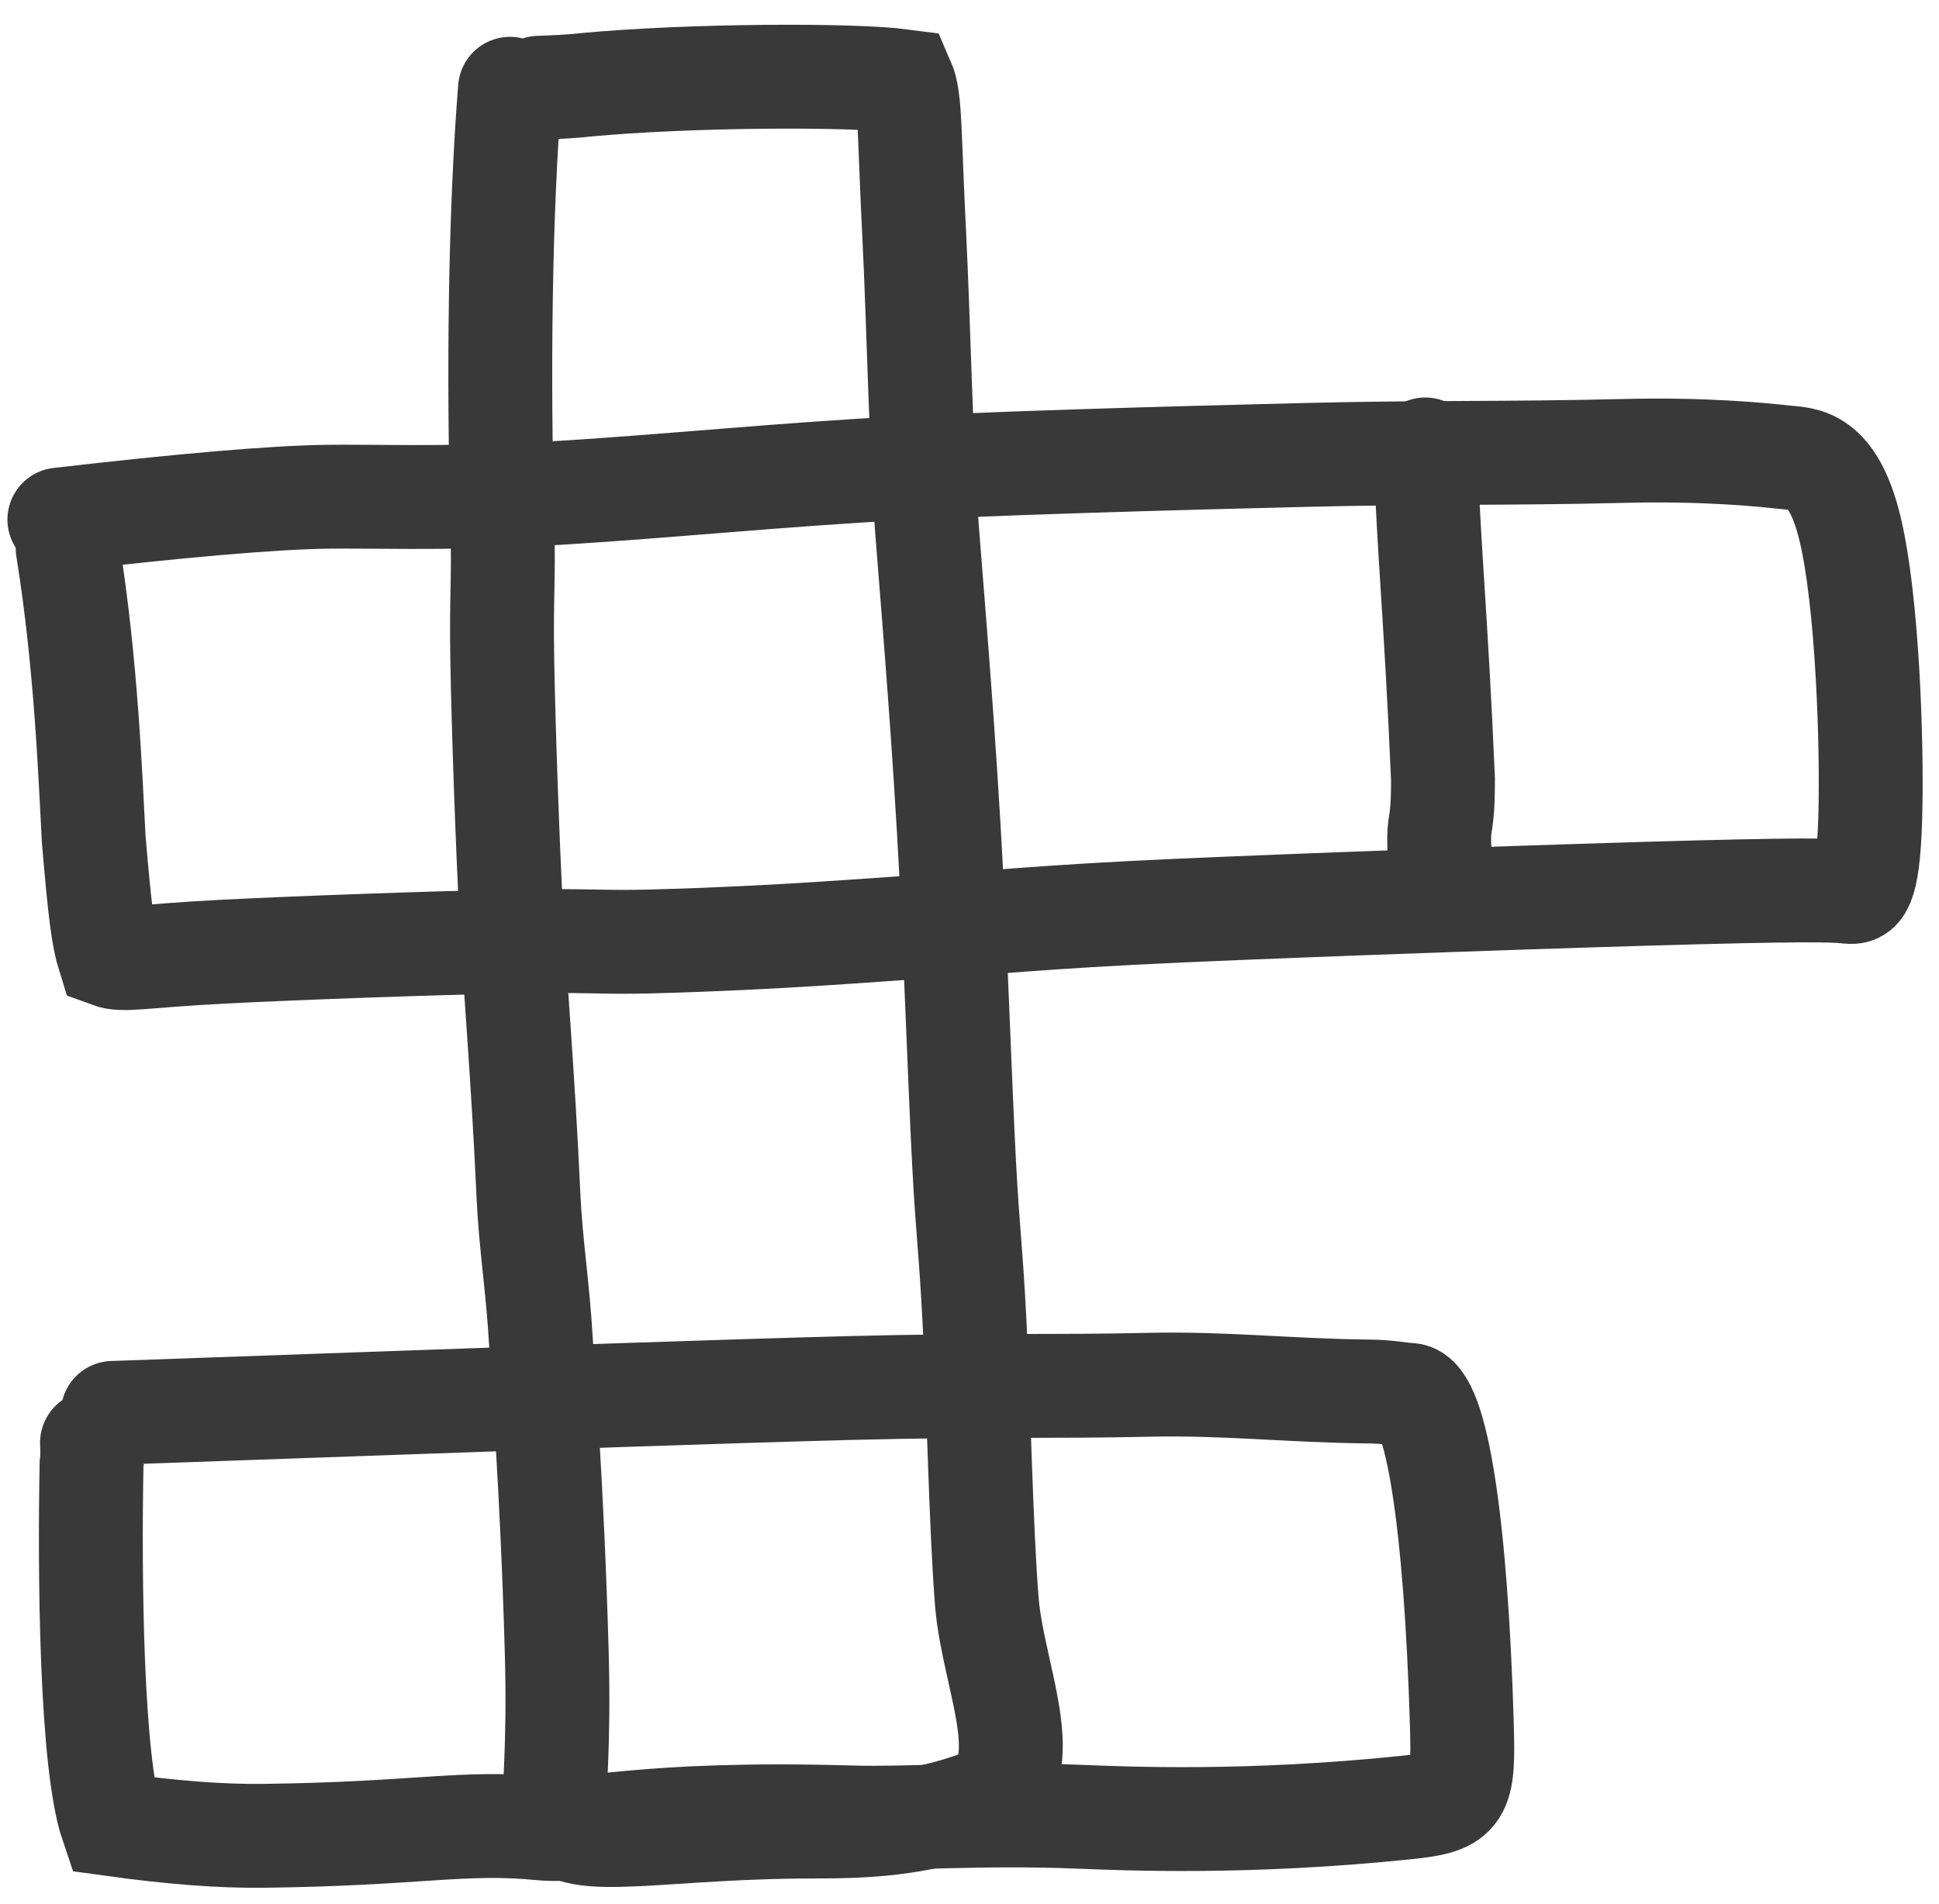
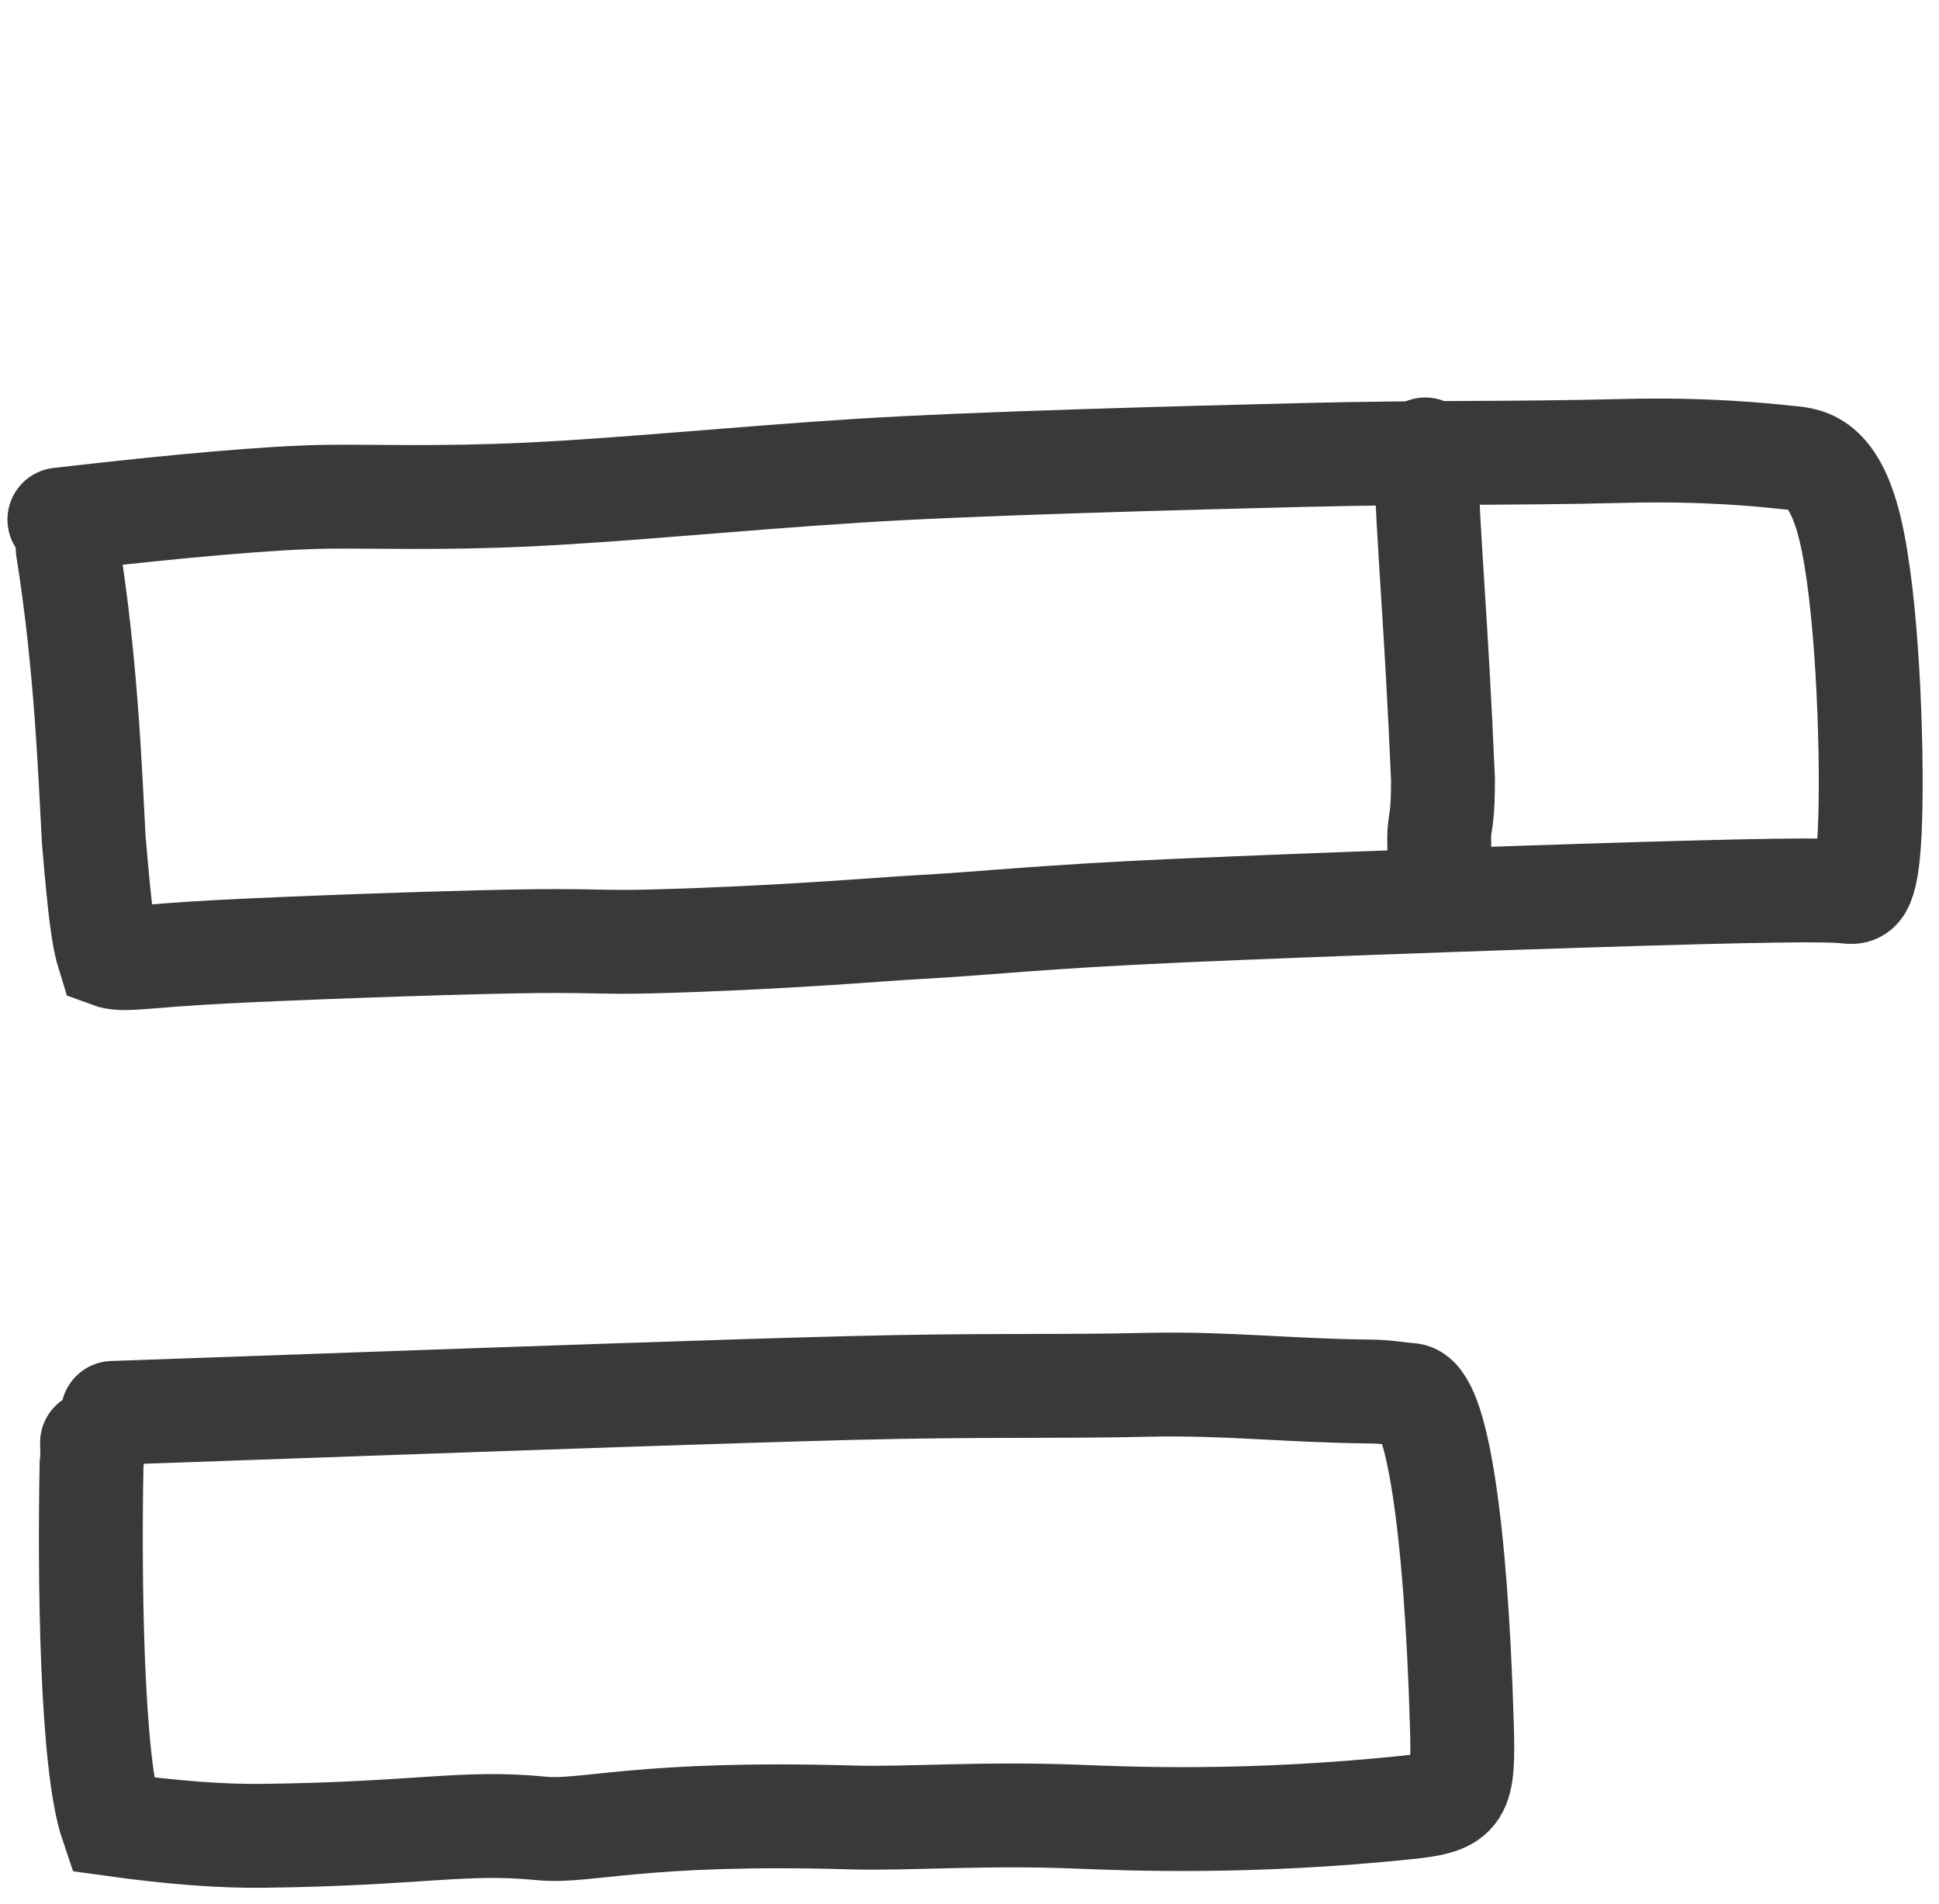
<svg xmlns="http://www.w3.org/2000/svg" width="56" height="55" viewBox="0 0 56 55" fill="none">
-   <path d="M14.729 2.564C14.44 6.181 14.39 10.816 14.509 15.19C14.553 16.791 14.474 17.141 14.506 19.053C14.538 20.965 14.66 24.429 14.763 26.351C14.88 28.552 15.104 31.047 15.261 34.509C15.328 35.966 15.53 37.141 15.62 38.714C15.667 39.531 15.942 42.851 16.079 47.714C16.158 50.513 15.978 51.777 16.029 52.265C16.159 53.511 18.602 52.807 23.001 52.758C24.346 52.743 26.09 52.824 28.167 52.092C30.148 51.393 28.686 48.53 28.502 46.279C28.334 44.237 28.256 40.353 28.145 38.182C28.034 36.012 27.952 35.668 27.841 33.551C27.731 31.433 27.594 27.554 27.485 25.452C27.271 21.333 26.971 17.83 26.779 15.37C26.608 13.188 26.521 9.097 26.407 6.854C26.251 3.77 26.301 2.859 26.074 2.342C24.598 2.146 19.869 2.172 16.902 2.451C16.484 2.502 15.93 2.522 15.568 2.534" stroke="#393939" stroke-width="3" stroke-linecap="round" />
  <path d="M1.715 15.006C5.169 14.607 7.849 14.369 9.458 14.347C10.654 14.33 12.749 14.406 15.3 14.281C18.143 14.142 21.149 13.829 24.788 13.596C28.08 13.384 34.319 13.223 37.636 13.141C41.163 13.053 43.529 13.108 46.888 13.024C49.221 12.966 50.836 13.129 51.571 13.209C52.092 13.265 52.926 13.196 53.428 15.26C53.93 17.323 54.077 21.48 54.014 23.627C53.951 25.773 53.674 25.783 53.391 25.758C53.108 25.733 52.829 25.674 49.047 25.772C45.266 25.87 37.991 26.127 34.106 26.299C29.943 26.483 28.486 26.673 26.529 26.777C25.399 26.837 22.627 27.09 18.779 27.192C17.355 27.229 17.006 27.15 14.817 27.192C12.628 27.233 8.61 27.375 6.437 27.487C4.054 27.609 3.57 27.764 3.144 27.605C2.983 27.091 2.888 26.39 2.707 24.24C2.608 22.435 2.493 19.179 1.954 15.838" stroke="#393939" stroke-width="3" stroke-linecap="round" />
  <path d="M41.163 12.981C41.269 15.986 41.472 17.797 41.675 22.51C41.675 23.472 41.613 23.682 41.584 23.895C41.556 24.107 41.564 24.315 41.571 24.529" stroke="#393939" stroke-width="3" stroke-linecap="round" />
  <path d="M3.257 40.808C4.851 40.752 6.444 40.695 10.521 40.551C14.599 40.407 21.111 40.177 24.606 40.088C28.38 39.992 30.401 40.059 33.165 39.996C35.39 39.945 37.213 40.167 39.558 40.19C40.091 40.196 40.37 40.266 40.722 40.289C41.488 40.34 42.05 44.024 42.219 49.798C42.279 51.83 42.195 52.041 40.639 52.203C36.051 52.681 32.544 52.526 31.149 52.471C28.373 52.36 26.238 52.539 24.601 52.492C18.465 52.315 16.938 52.937 15.634 52.809C13.367 52.586 12.1 52.969 7.596 53.023C6.422 53.036 5.029 52.938 3.233 52.689C2.633 50.922 2.582 45.507 2.644 42.304C2.672 42.092 2.665 41.884 2.657 41.67" stroke="#393939" stroke-width="3" stroke-linecap="round" />
</svg>